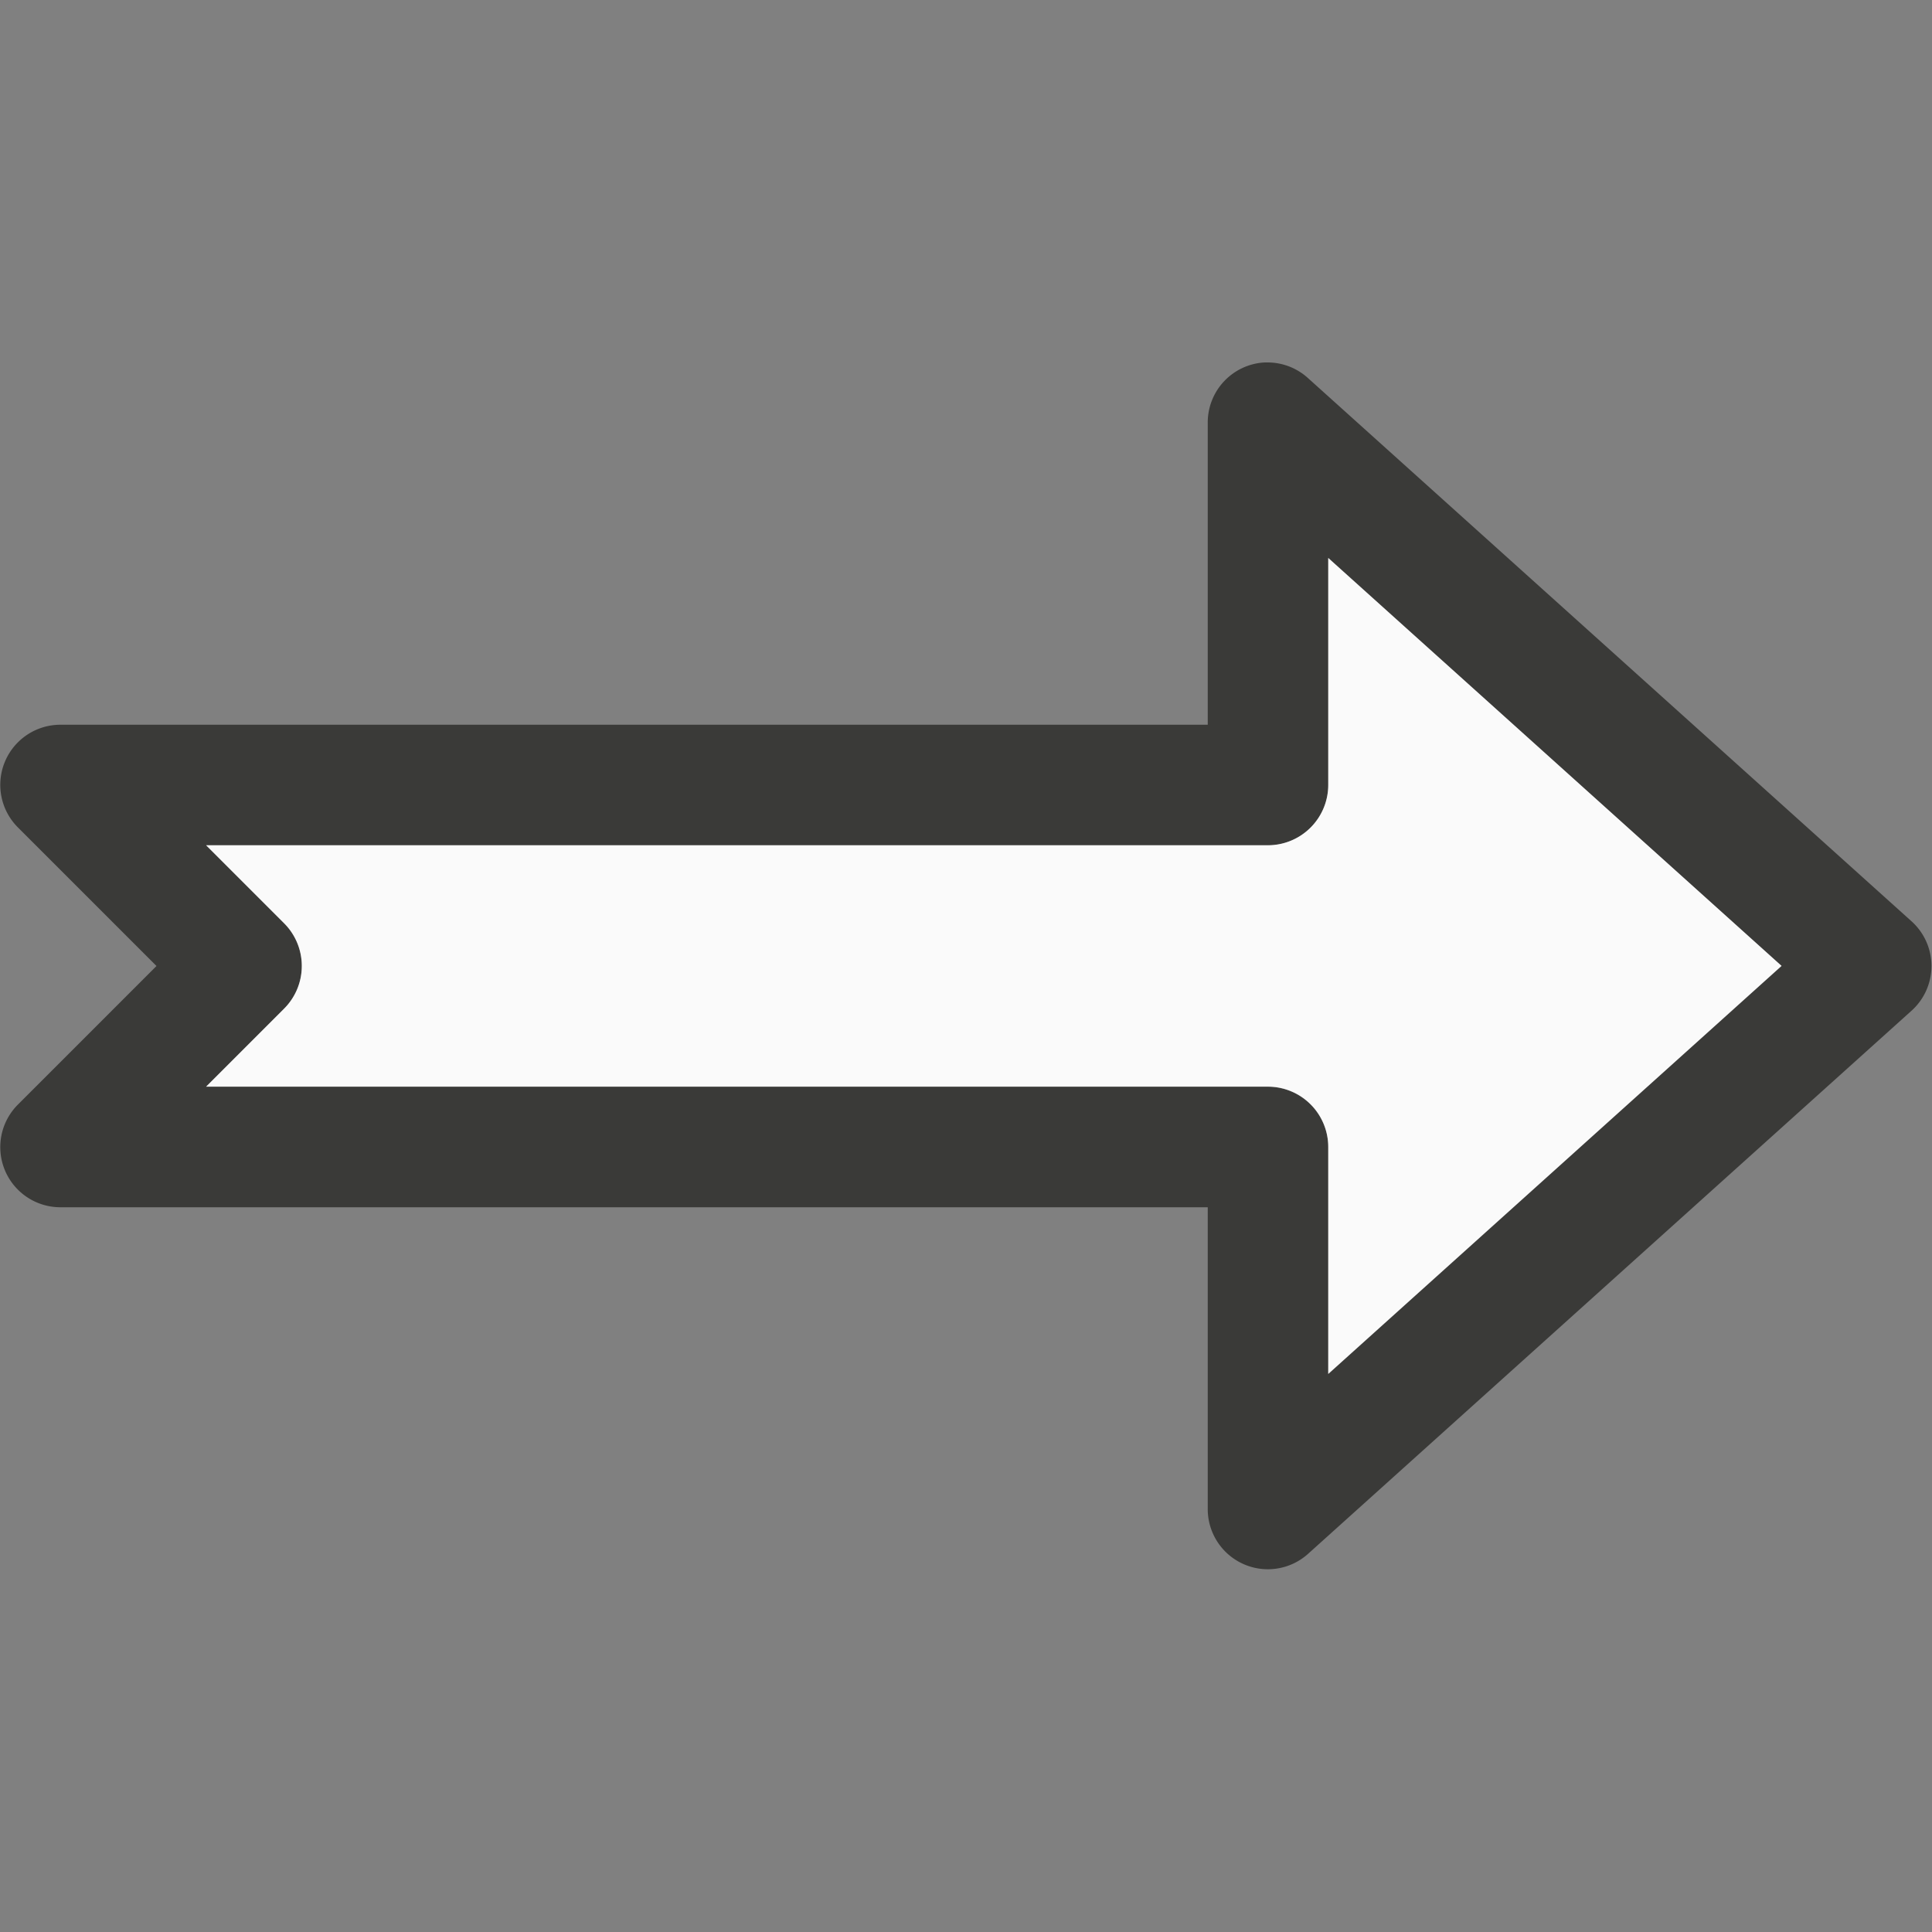
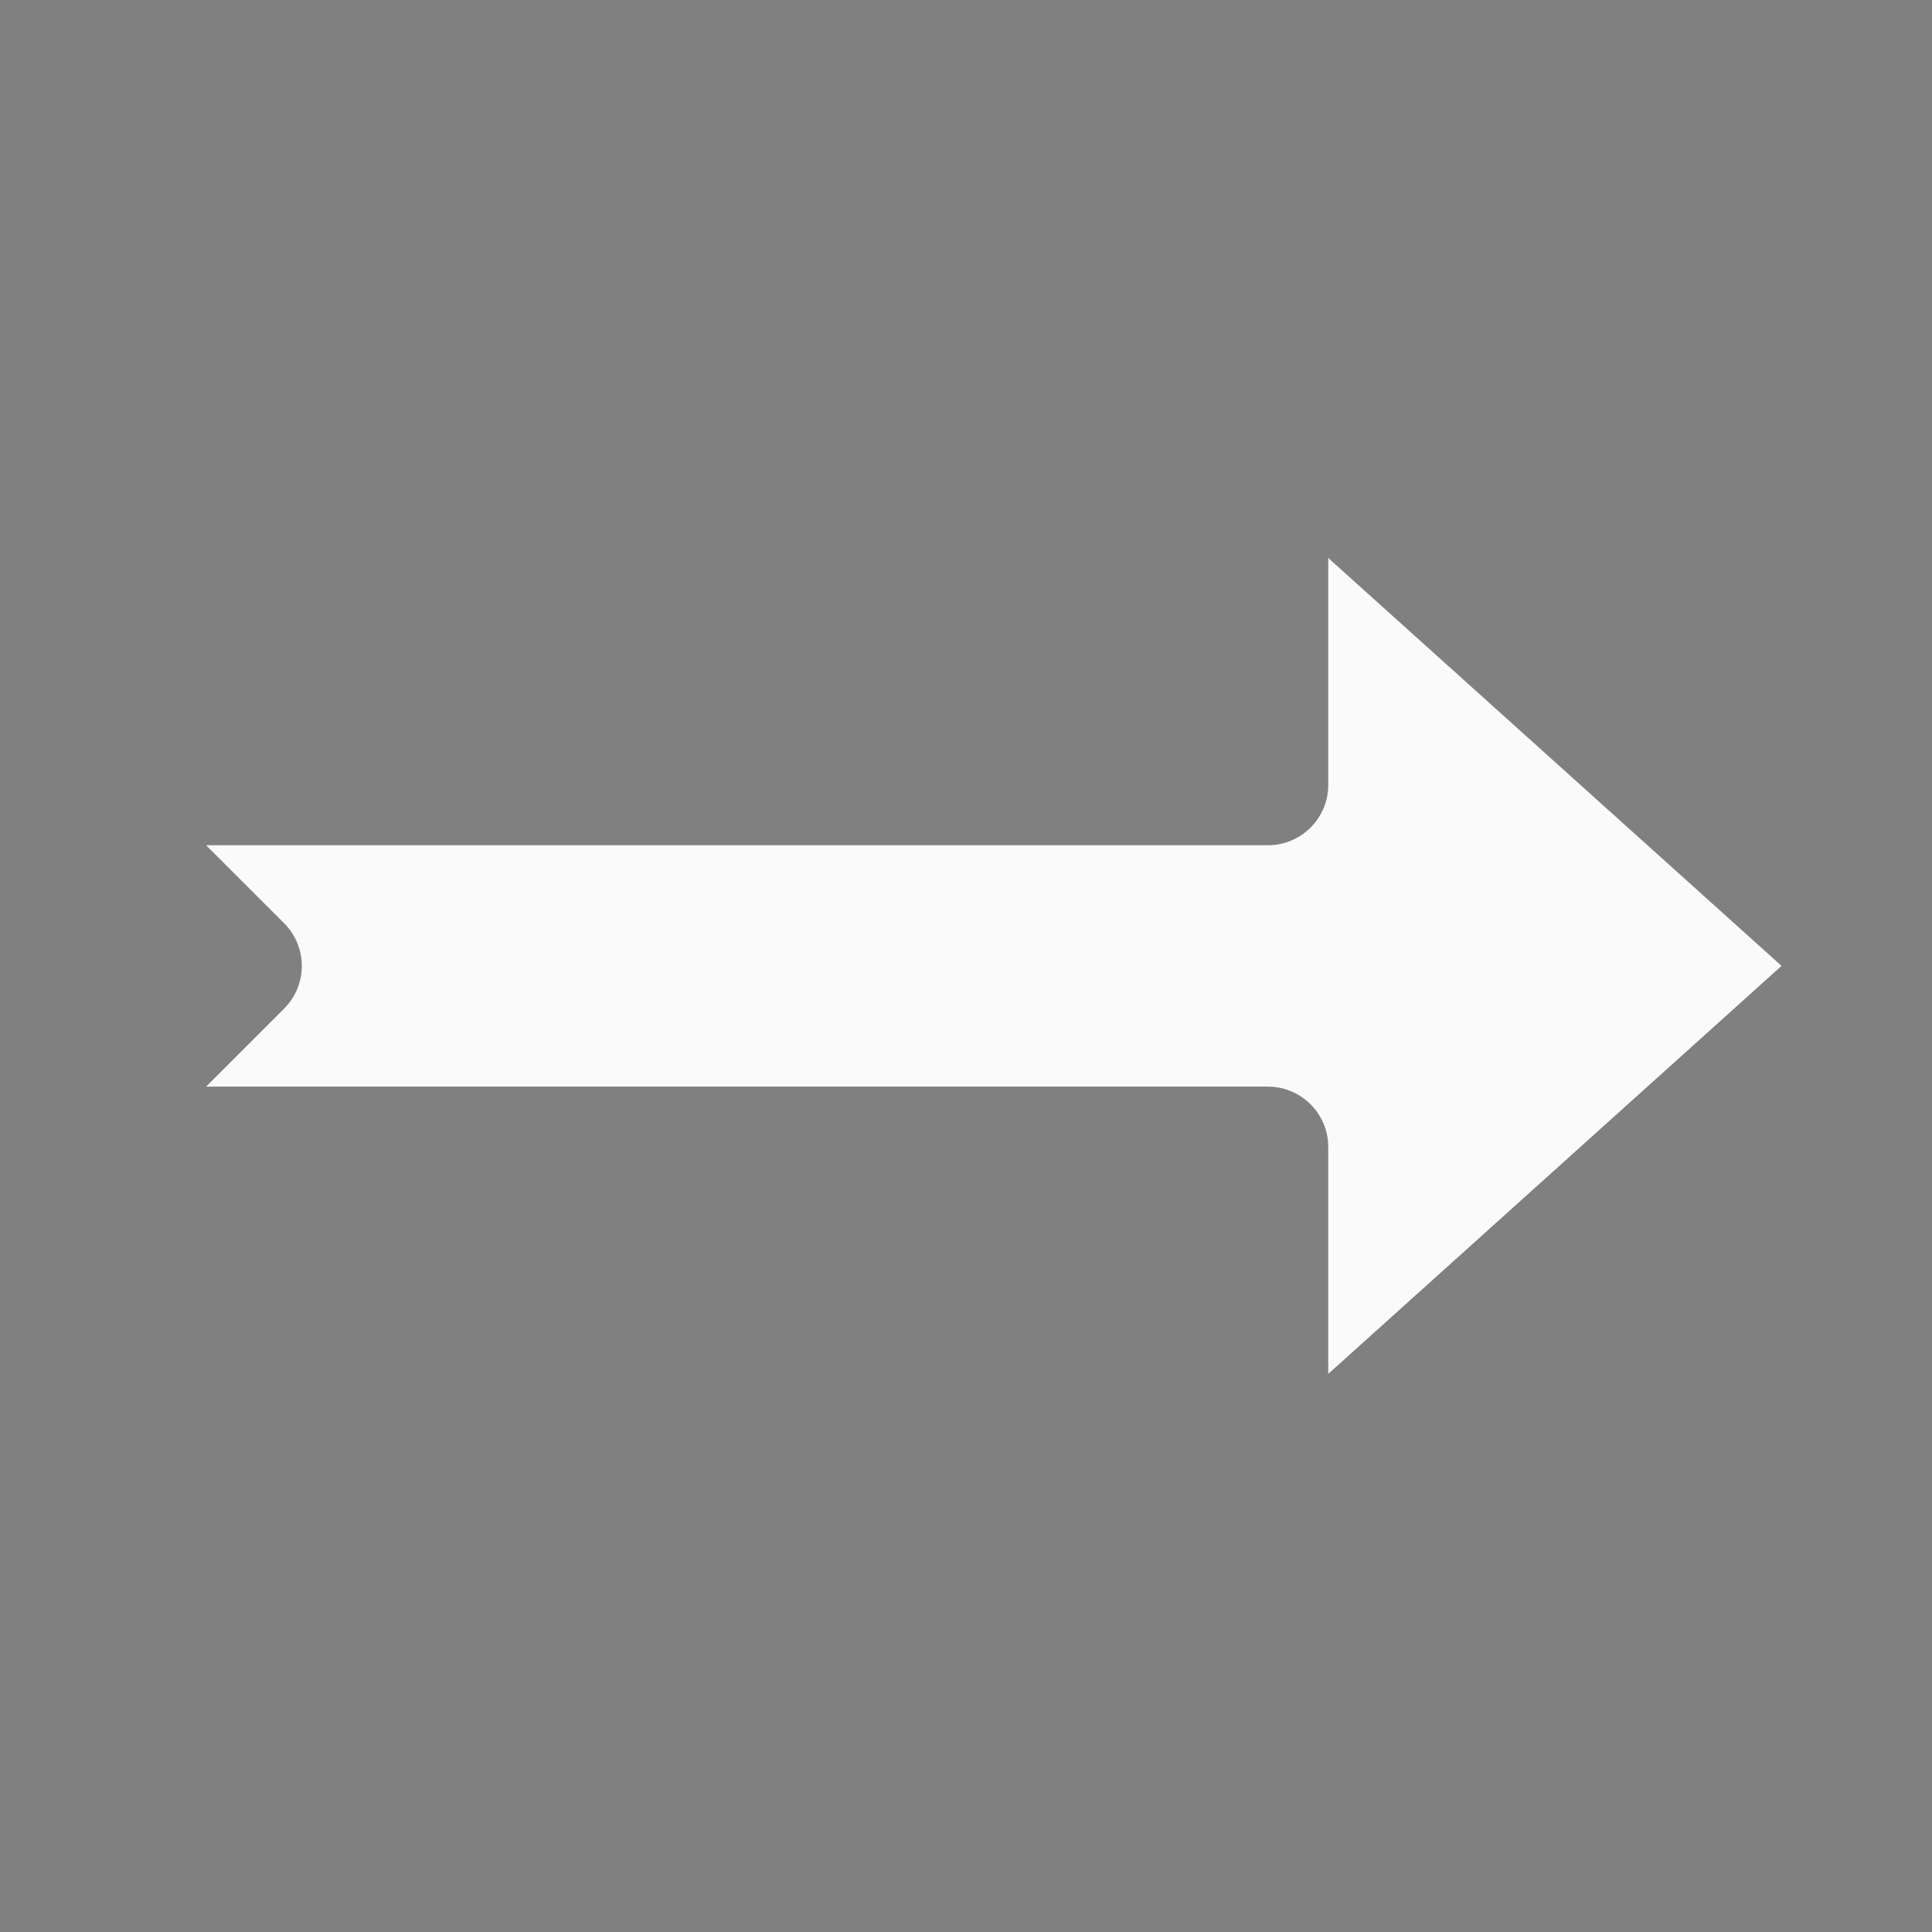
<svg xmlns="http://www.w3.org/2000/svg" viewBox="0 0 16 16">
  <rect x="0" y="0" width="16" height="16" fill="#808080" stroke="none" />
-   <path d="m10.467 3.002a.498.498 0 0 0 -.465.498v2.502h-9.502a.498.498 0 0 0 -.352.85l1.148 1.148-1.148 1.148a.498.498 0 0 0 .352.85h9.502v2.502a.498.498 0 0 0 .83.369l5-4.5a.498.498 0 0 0 0-.738l-5-4.5a.498.498 0 0 0 -.316-.129.498.498 0 0 0 -.049 0zm.533 1.619 3.754 3.379-3.754 3.379v-1.879a.5.5 0 0 0 -.5-.5h-8.793l.646-.646a.5.5 0 0 0 0-.707l-.646-.646h8.793a.5.5 0 0 0 .5-.5z" fill="#3a3a38" />
  <path d="m11 4.621v1.879a.5.5 0 0 1 -.5.5h-8.793l.646.646a.5.5 0 0 1 0 .707l-.646.646h8.793a.5.5 0 0 1 .5.5v1.879l3.754-3.379z" fill="#fafafa" />
</svg>